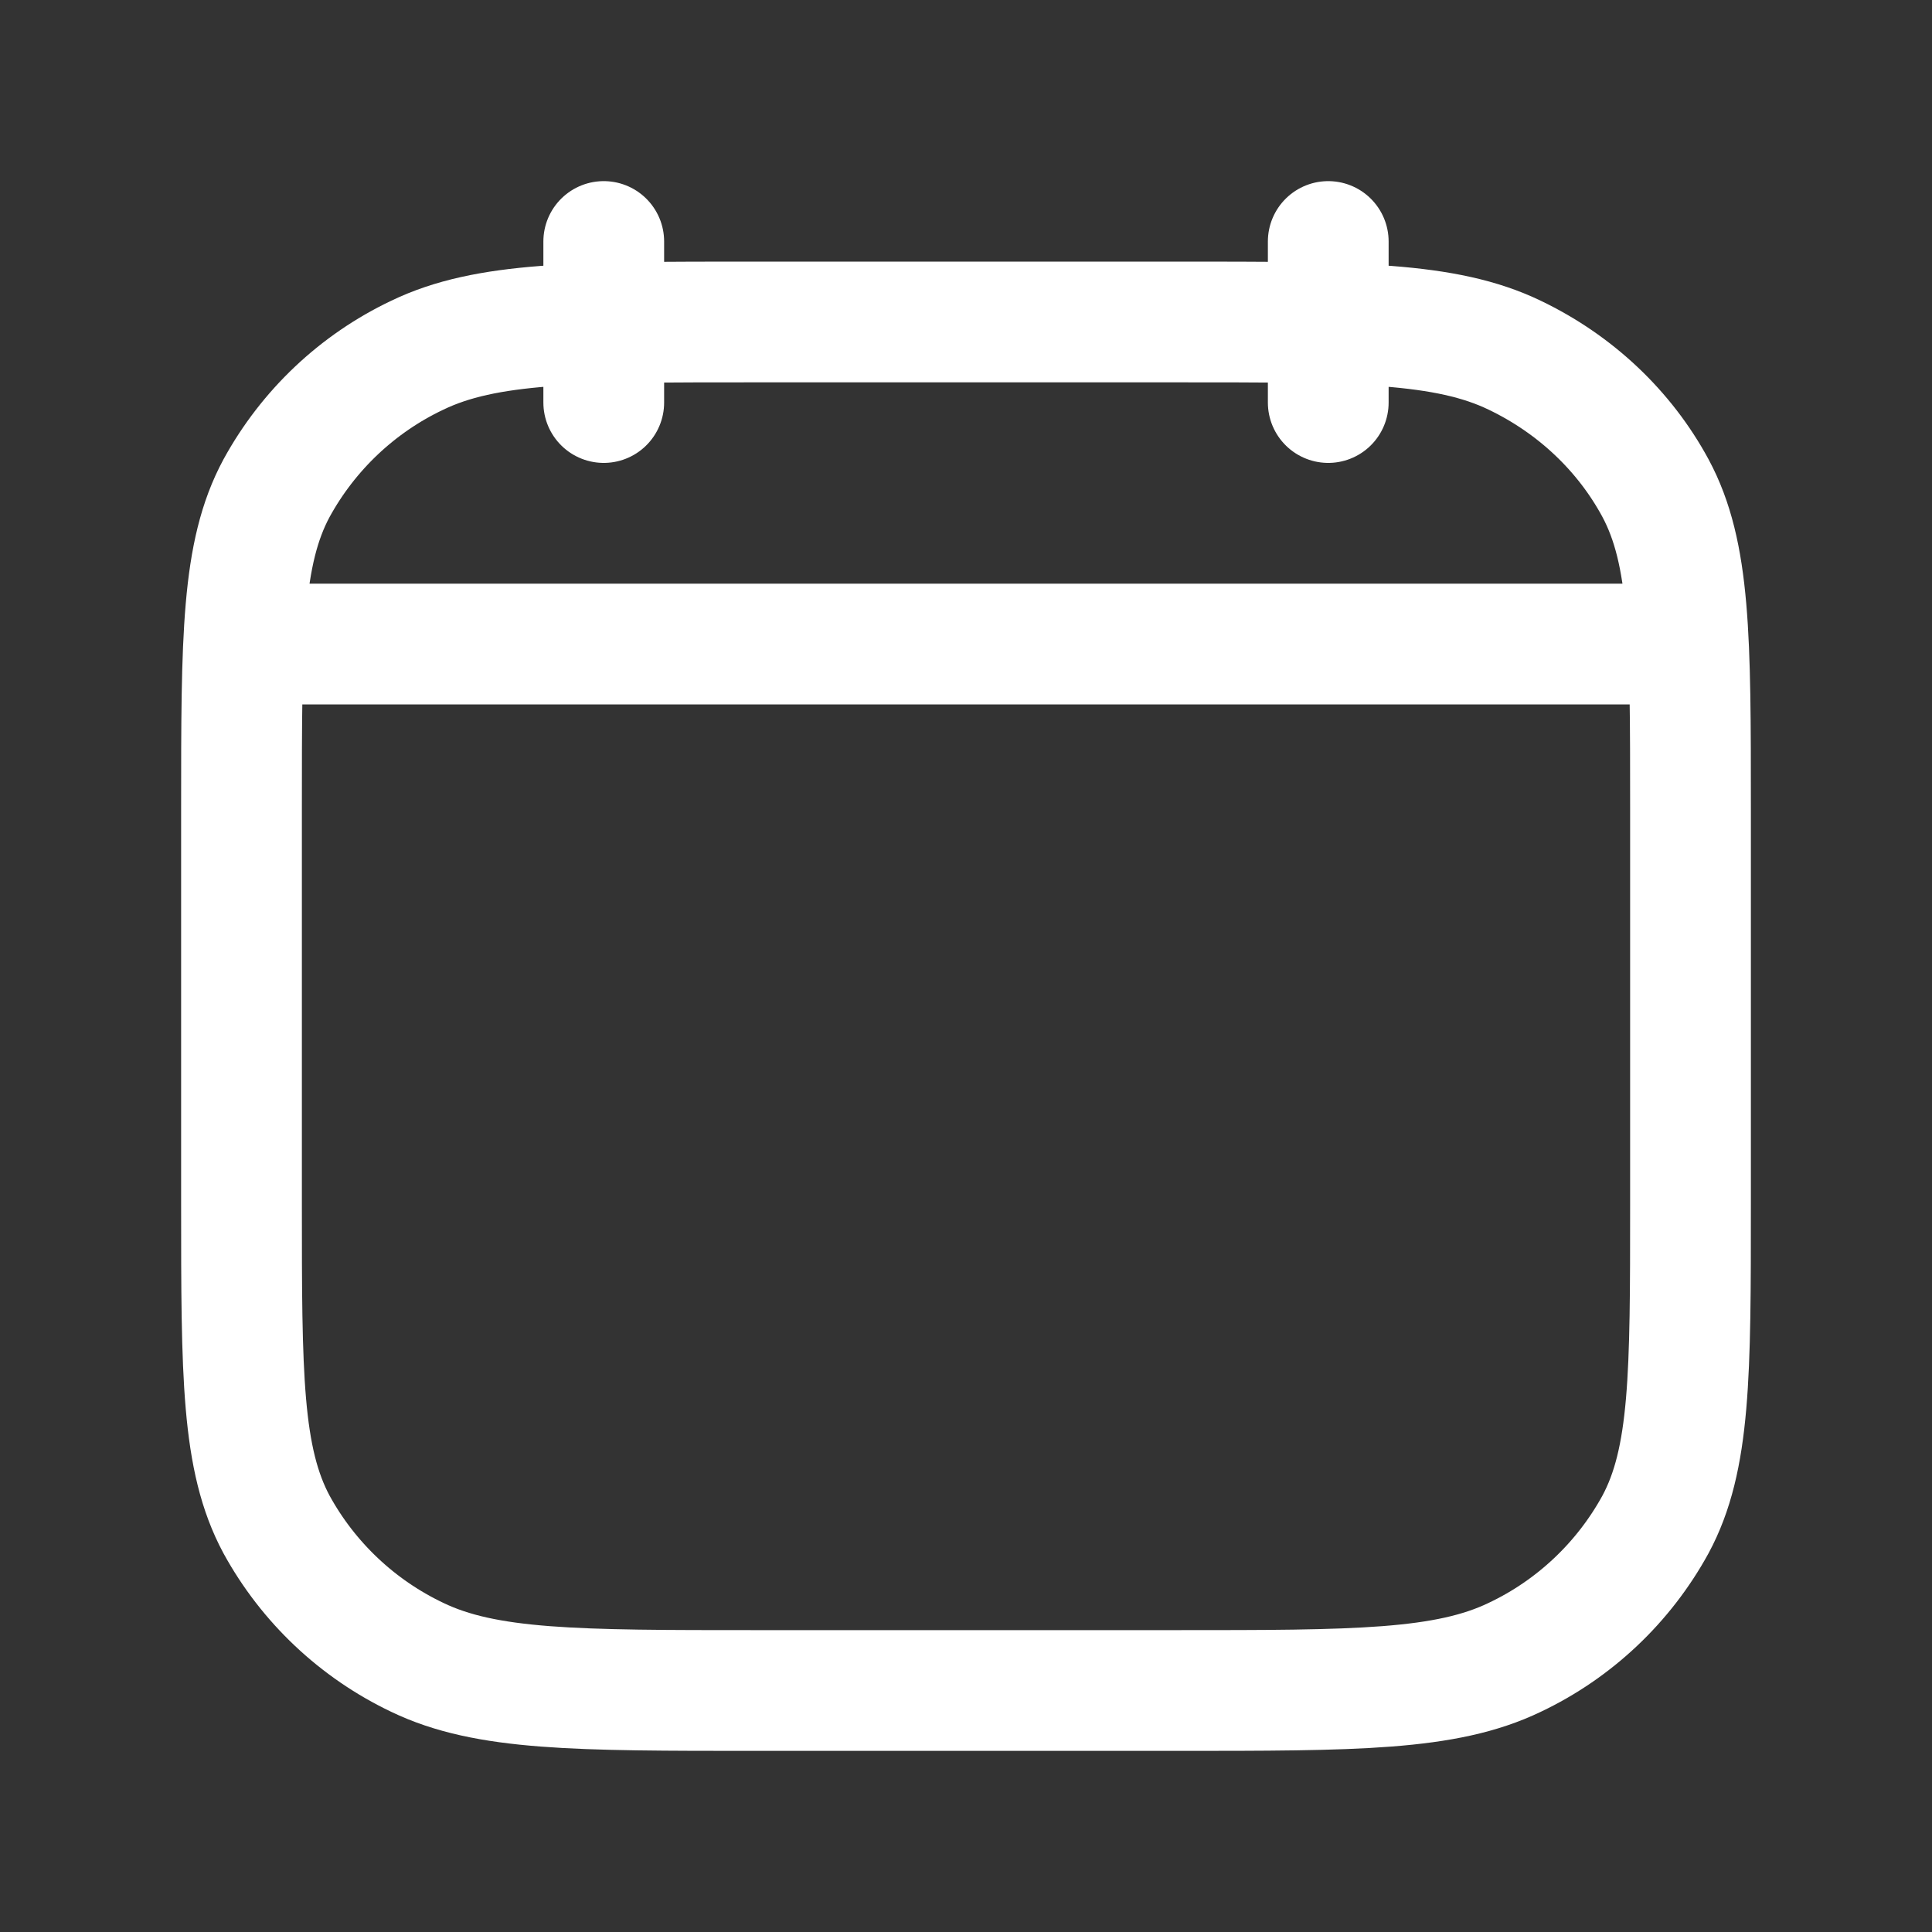
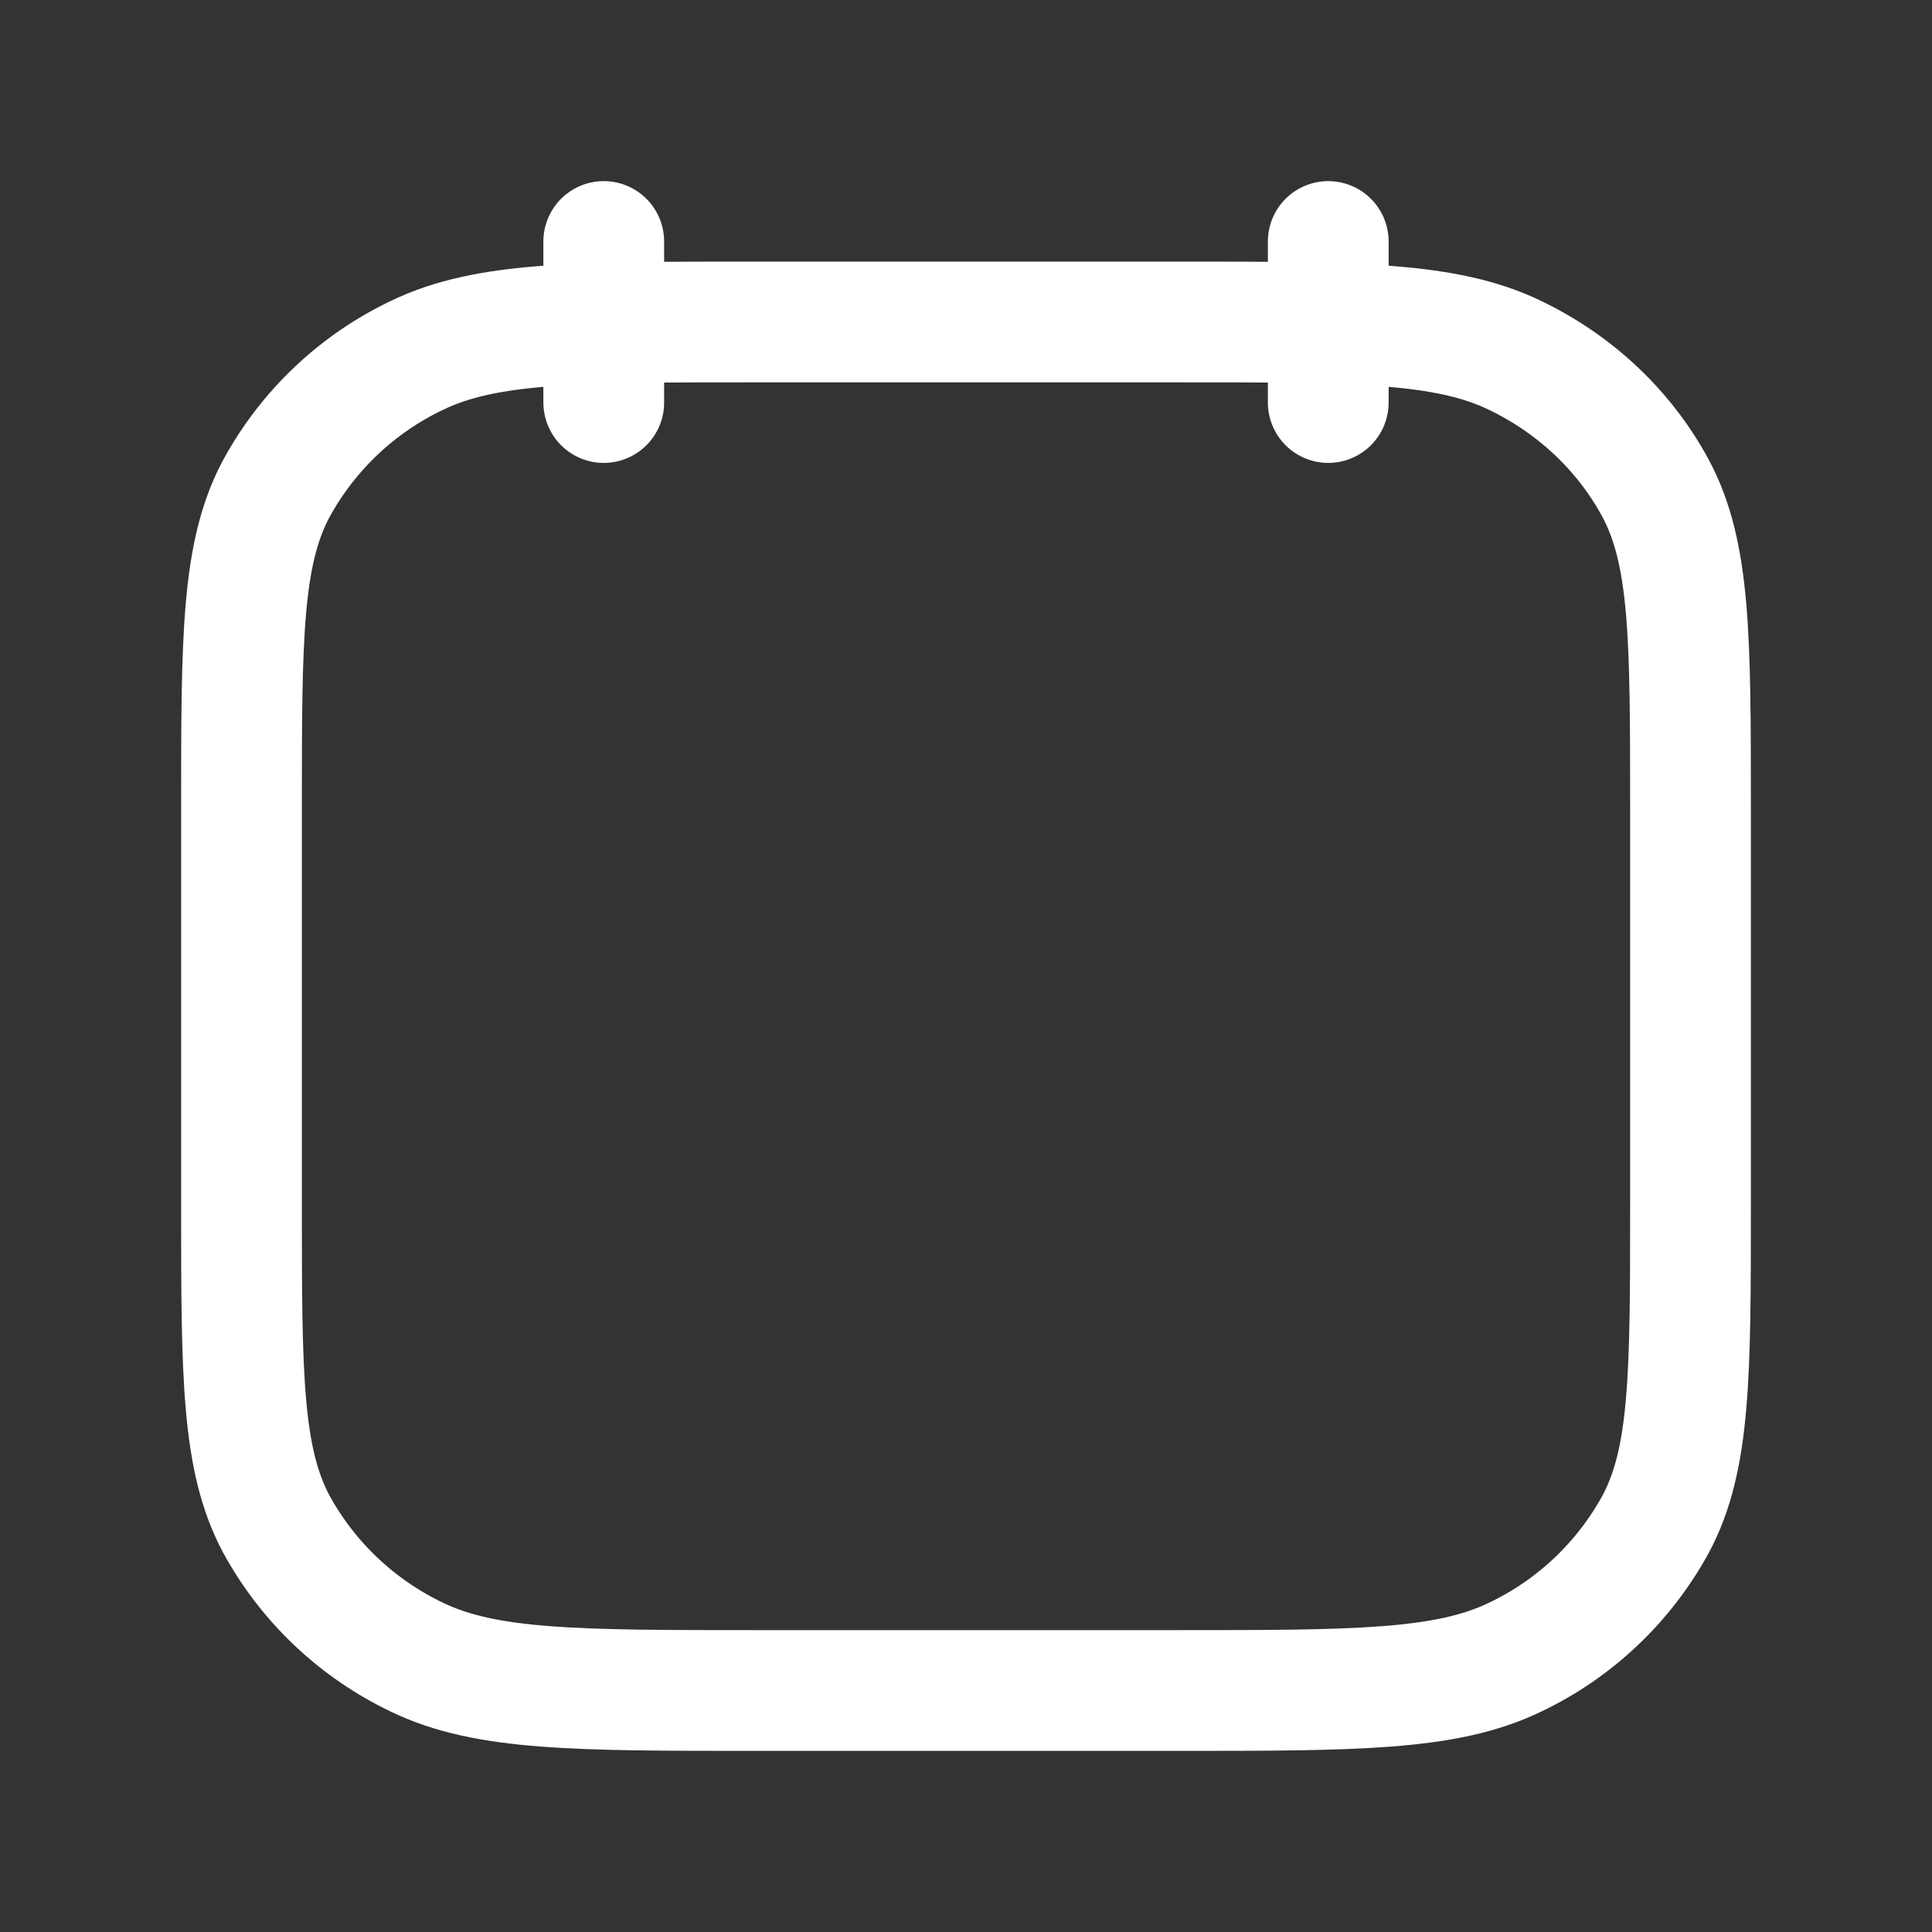
<svg xmlns="http://www.w3.org/2000/svg" width="20" height="20" viewBox="0 0 20 20" fill="none">
  <rect x="0" y="0" width="20" height="20" fill="#333333" stroke="none" />
-   <path d="M13.75 4.167V2.5M6.25 4.167V2.5M2.708 6.667H17.292M2.5 8.37C2.5 6.607 2.5 5.726 2.863 5.053C3.192 4.452 3.702 3.97 4.32 3.677C5.033 3.333 5.967 3.333 7.833 3.333H12.167C14.033 3.333 14.967 3.333 15.68 3.677C16.308 3.978 16.817 4.46 17.137 5.052C17.5 5.727 17.5 6.608 17.5 8.371V12.464C17.5 14.227 17.5 15.108 17.137 15.782C16.808 16.382 16.298 16.864 15.68 17.157C14.967 17.5 14.033 17.5 12.167 17.5H7.833C5.967 17.5 5.033 17.5 4.32 17.157C3.702 16.863 3.192 16.382 2.863 15.782C2.5 15.107 2.5 14.225 2.5 12.463V8.37Z" stroke="white" stroke-width="1.25" stroke-linecap="round" stroke-linejoin="round" />
+   <path d="M13.75 4.167V2.5M6.25 4.167V2.5M2.708 6.667M2.5 8.37C2.5 6.607 2.5 5.726 2.863 5.053C3.192 4.452 3.702 3.97 4.32 3.677C5.033 3.333 5.967 3.333 7.833 3.333H12.167C14.033 3.333 14.967 3.333 15.68 3.677C16.308 3.978 16.817 4.46 17.137 5.052C17.5 5.727 17.5 6.608 17.5 8.371V12.464C17.5 14.227 17.5 15.108 17.137 15.782C16.808 16.382 16.298 16.864 15.68 17.157C14.967 17.5 14.033 17.5 12.167 17.5H7.833C5.967 17.5 5.033 17.5 4.32 17.157C3.702 16.863 3.192 16.382 2.863 15.782C2.5 15.107 2.5 14.225 2.5 12.463V8.37Z" stroke="white" stroke-width="1.25" stroke-linecap="round" stroke-linejoin="round" />
</svg>